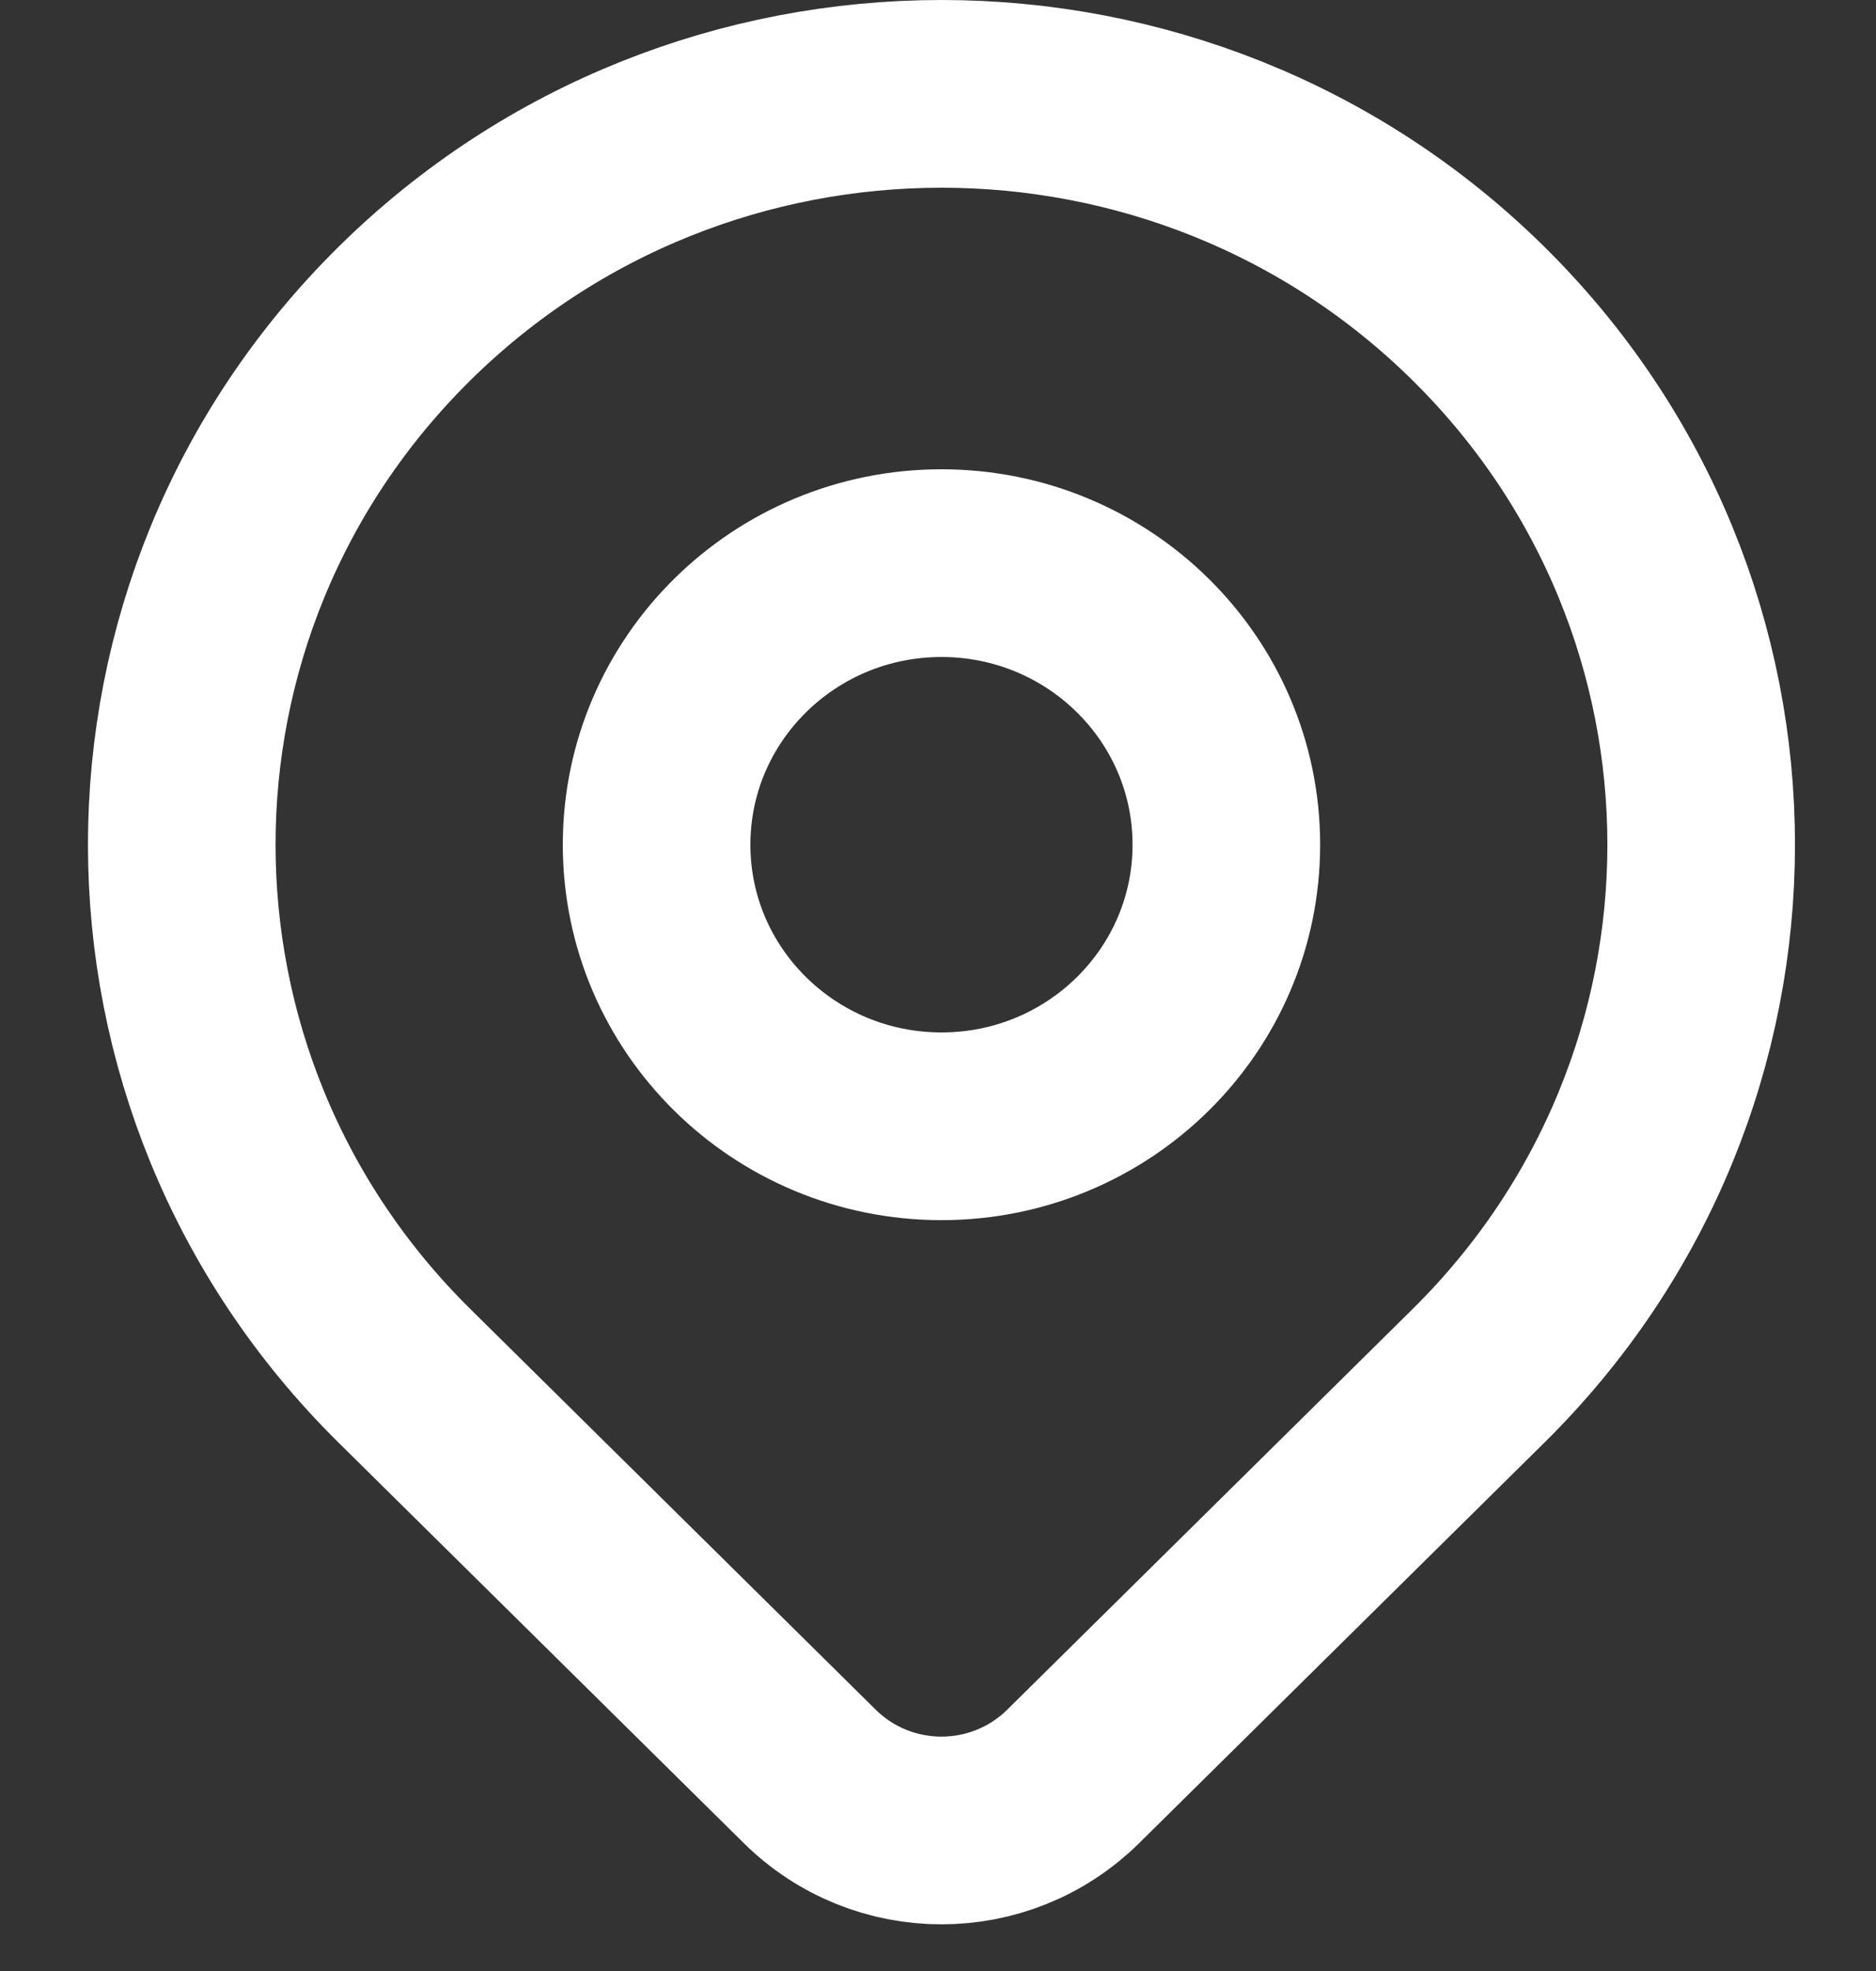
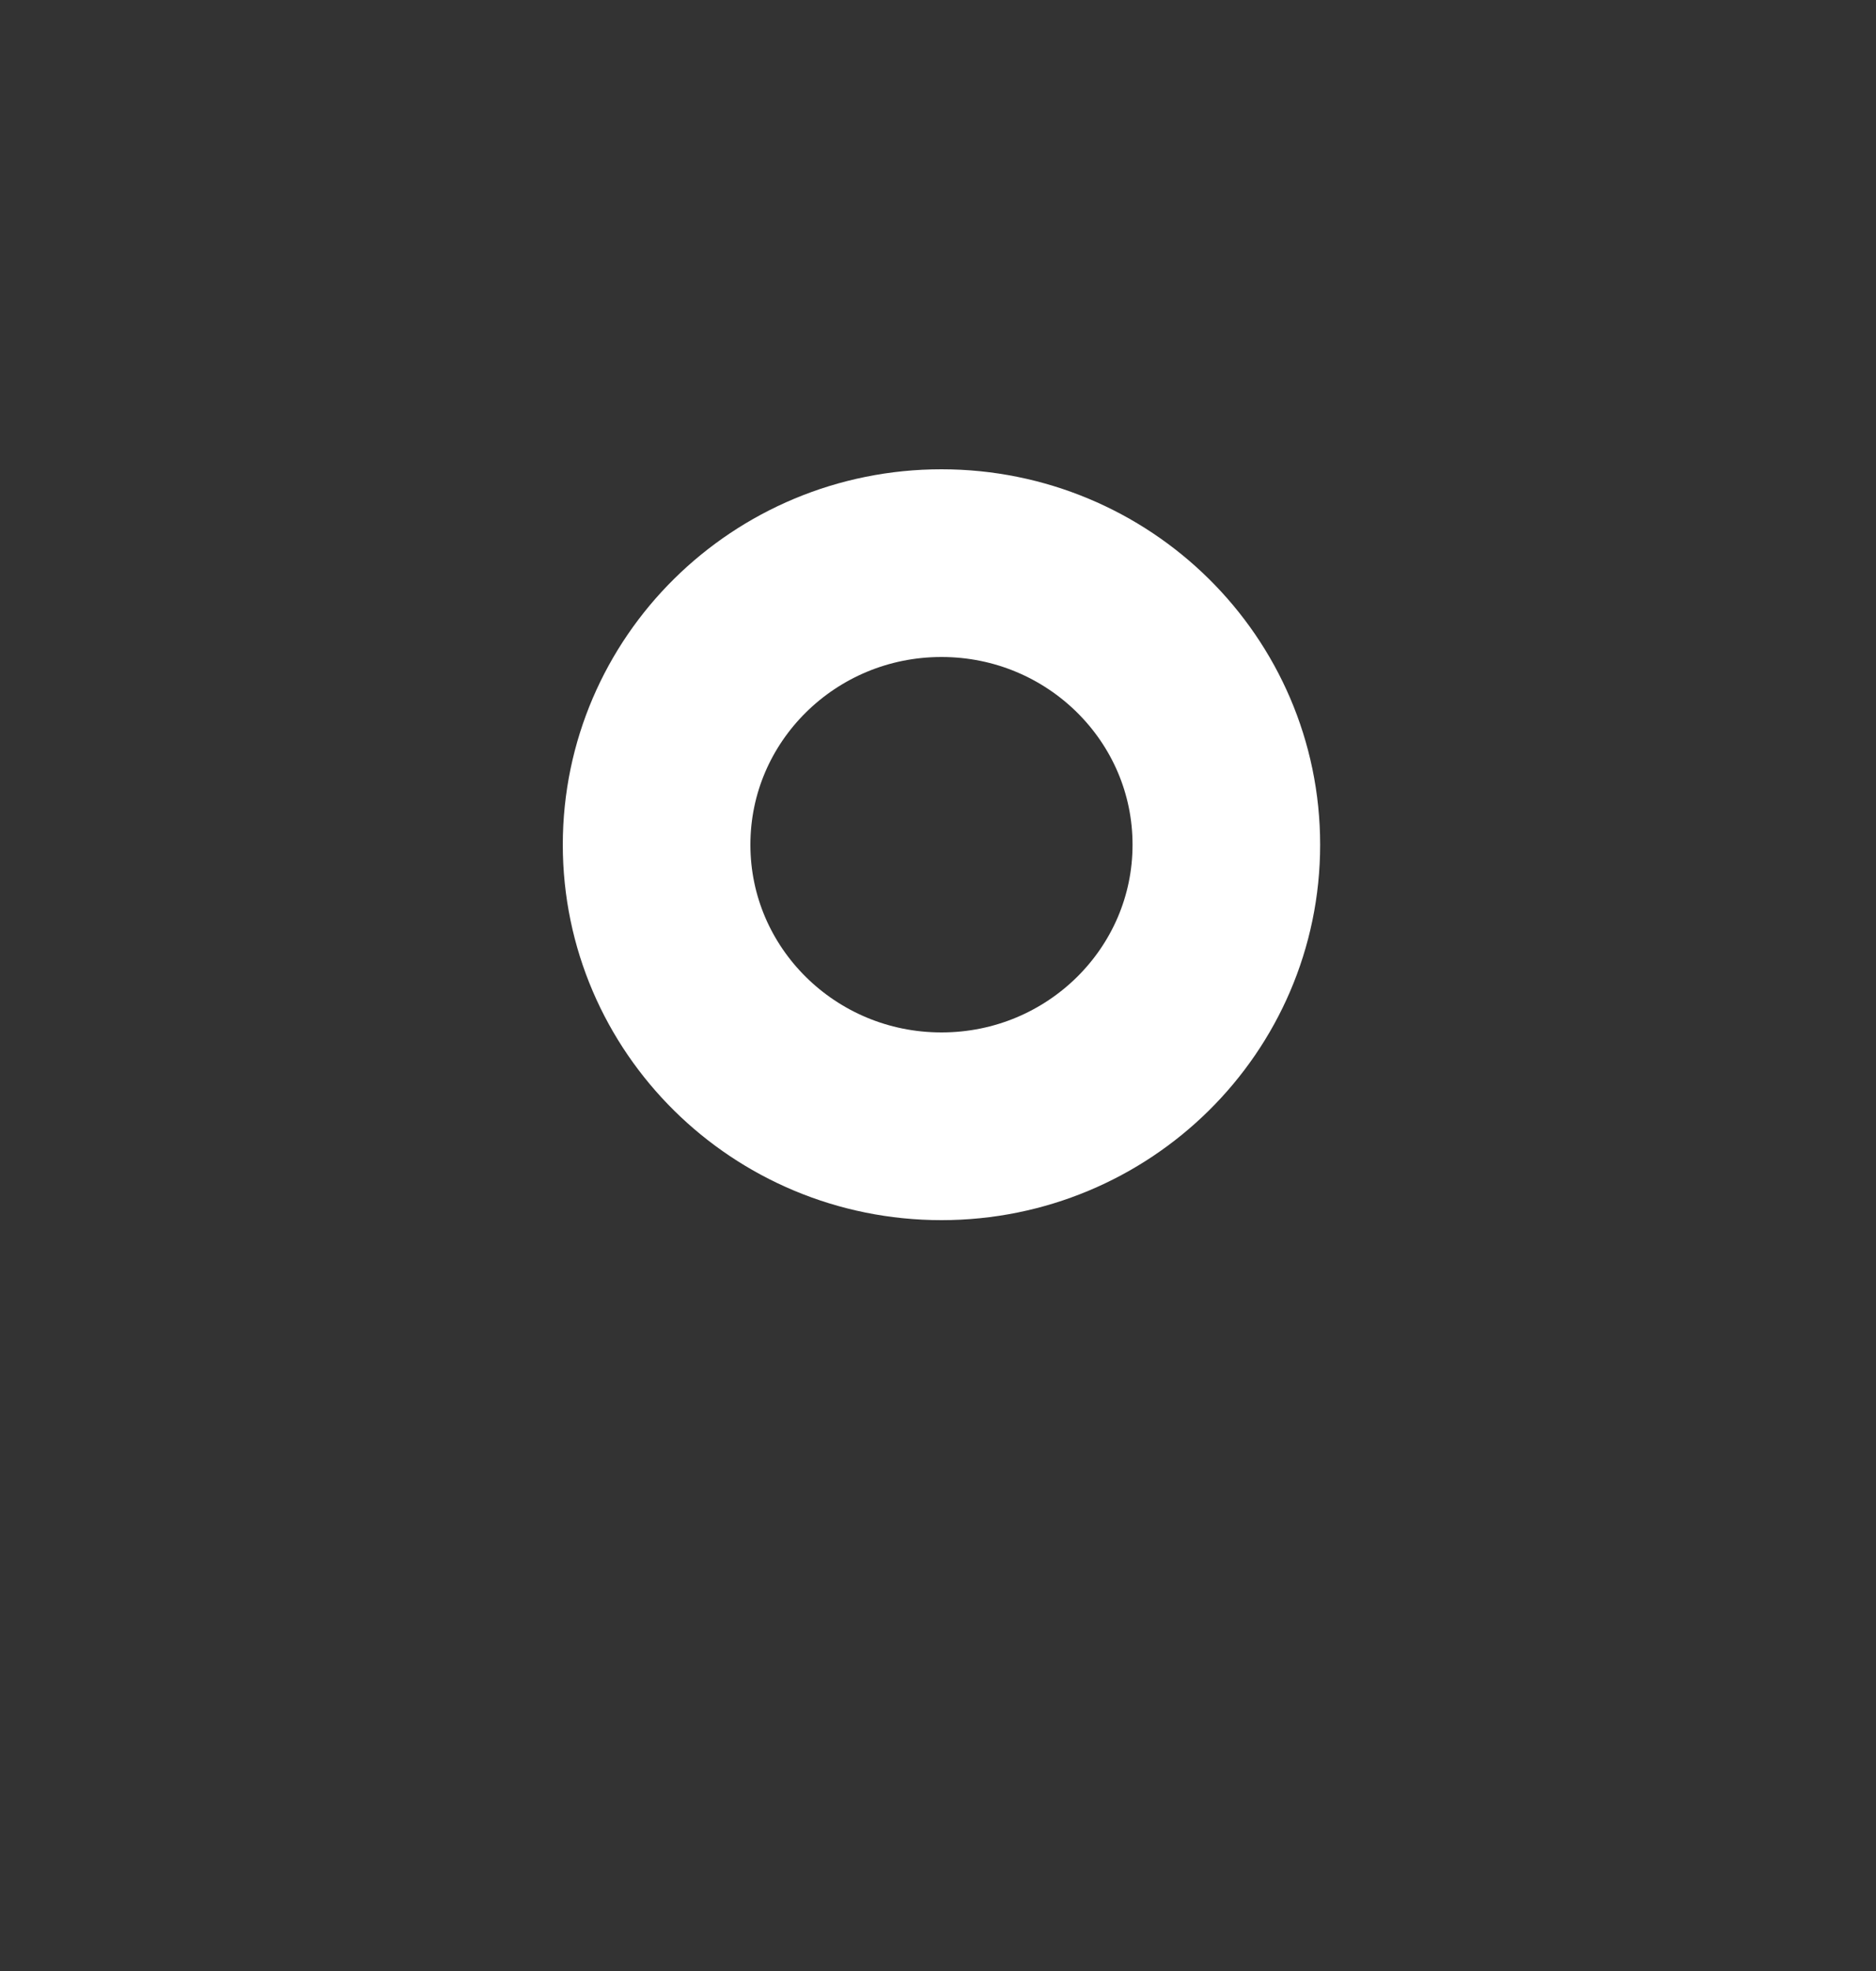
<svg xmlns="http://www.w3.org/2000/svg" width="20" height="21" viewBox="0 0 20 21" fill="none">
  <rect x="0" y="0" width="20" height="21" fill="#333333" stroke="none" />
-   <path d="M15.764 14.657C14.81 15.599 12.808 17.577 11.442 18.926C10.663 19.695 9.411 19.695 8.632 18.926C7.291 17.601 5.327 15.662 4.31 14.657C1.147 11.533 1.147 6.467 4.31 3.343C7.473 0.219 12.601 0.219 15.764 3.343C18.927 6.467 18.927 11.533 15.764 14.657Z" stroke="white" stroke-width="2" stroke-linecap="round" stroke-linejoin="round" />
  <path d="M13.074 9C13.074 10.657 11.714 12 10.037 12C8.36 12 7 10.657 7 9C7 7.343 8.36 6 10.037 6C11.714 6 13.074 7.343 13.074 9Z" stroke="white" stroke-width="2" stroke-linecap="round" stroke-linejoin="round" />
</svg>